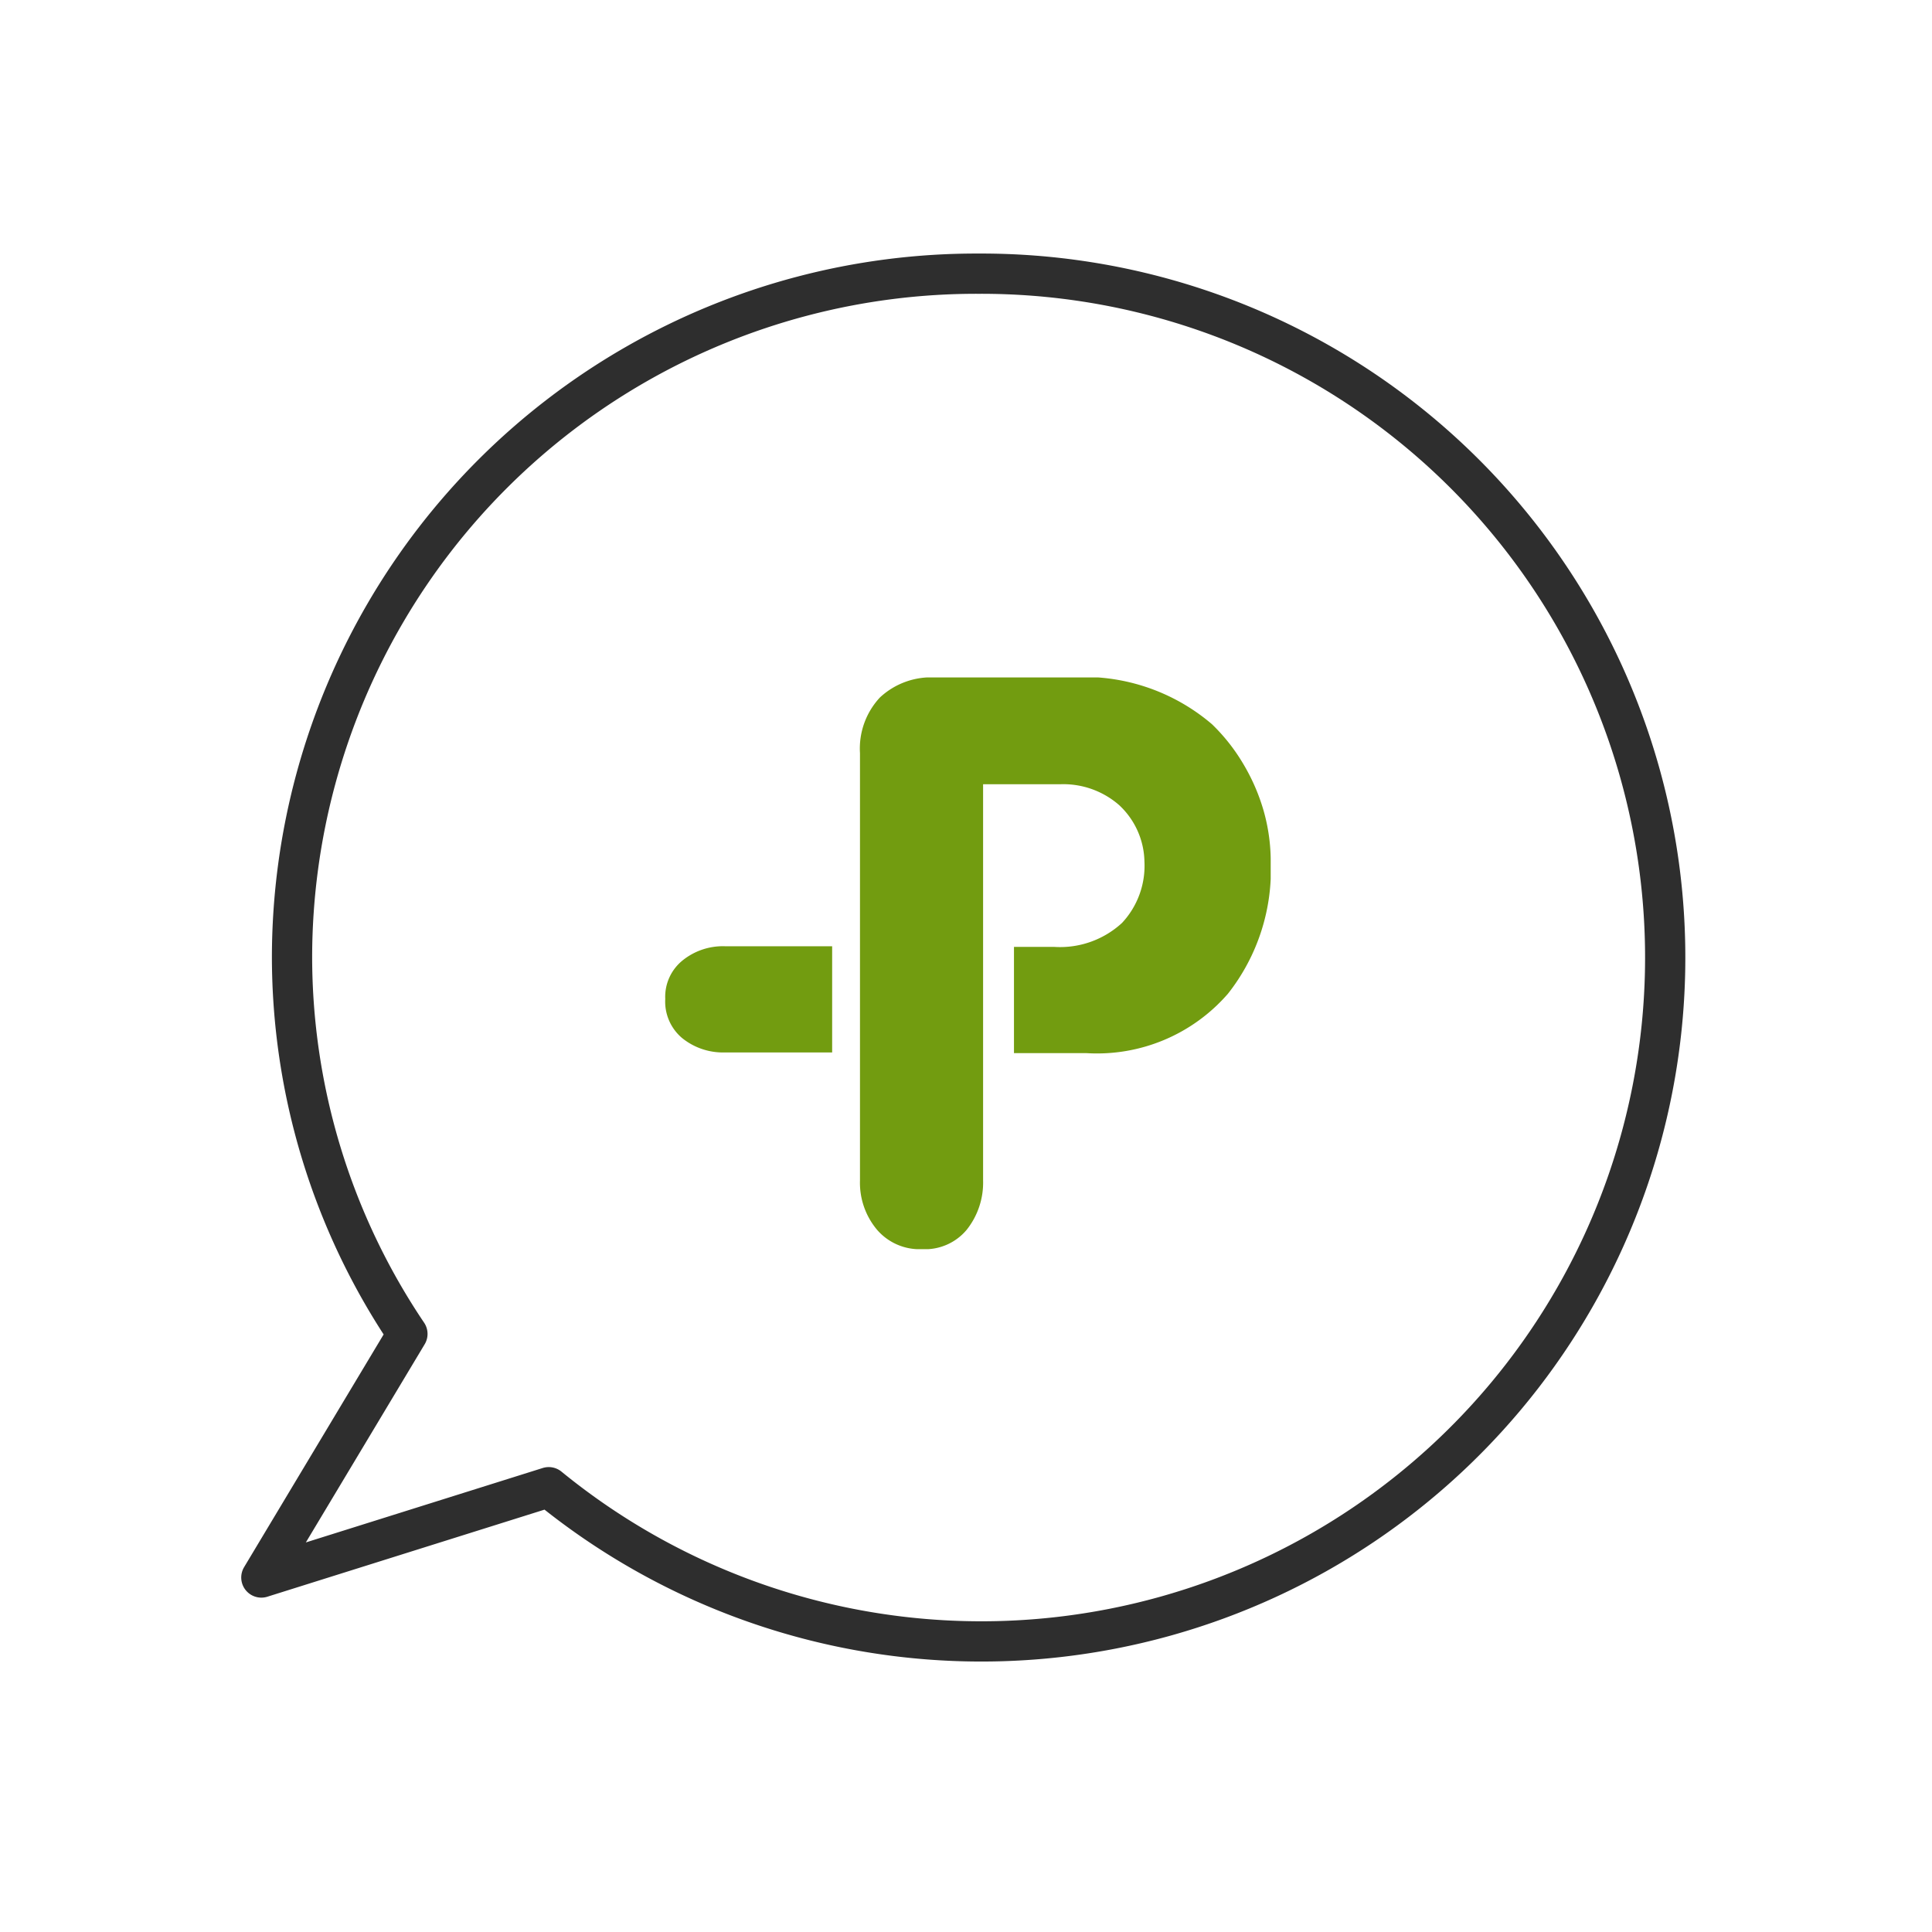
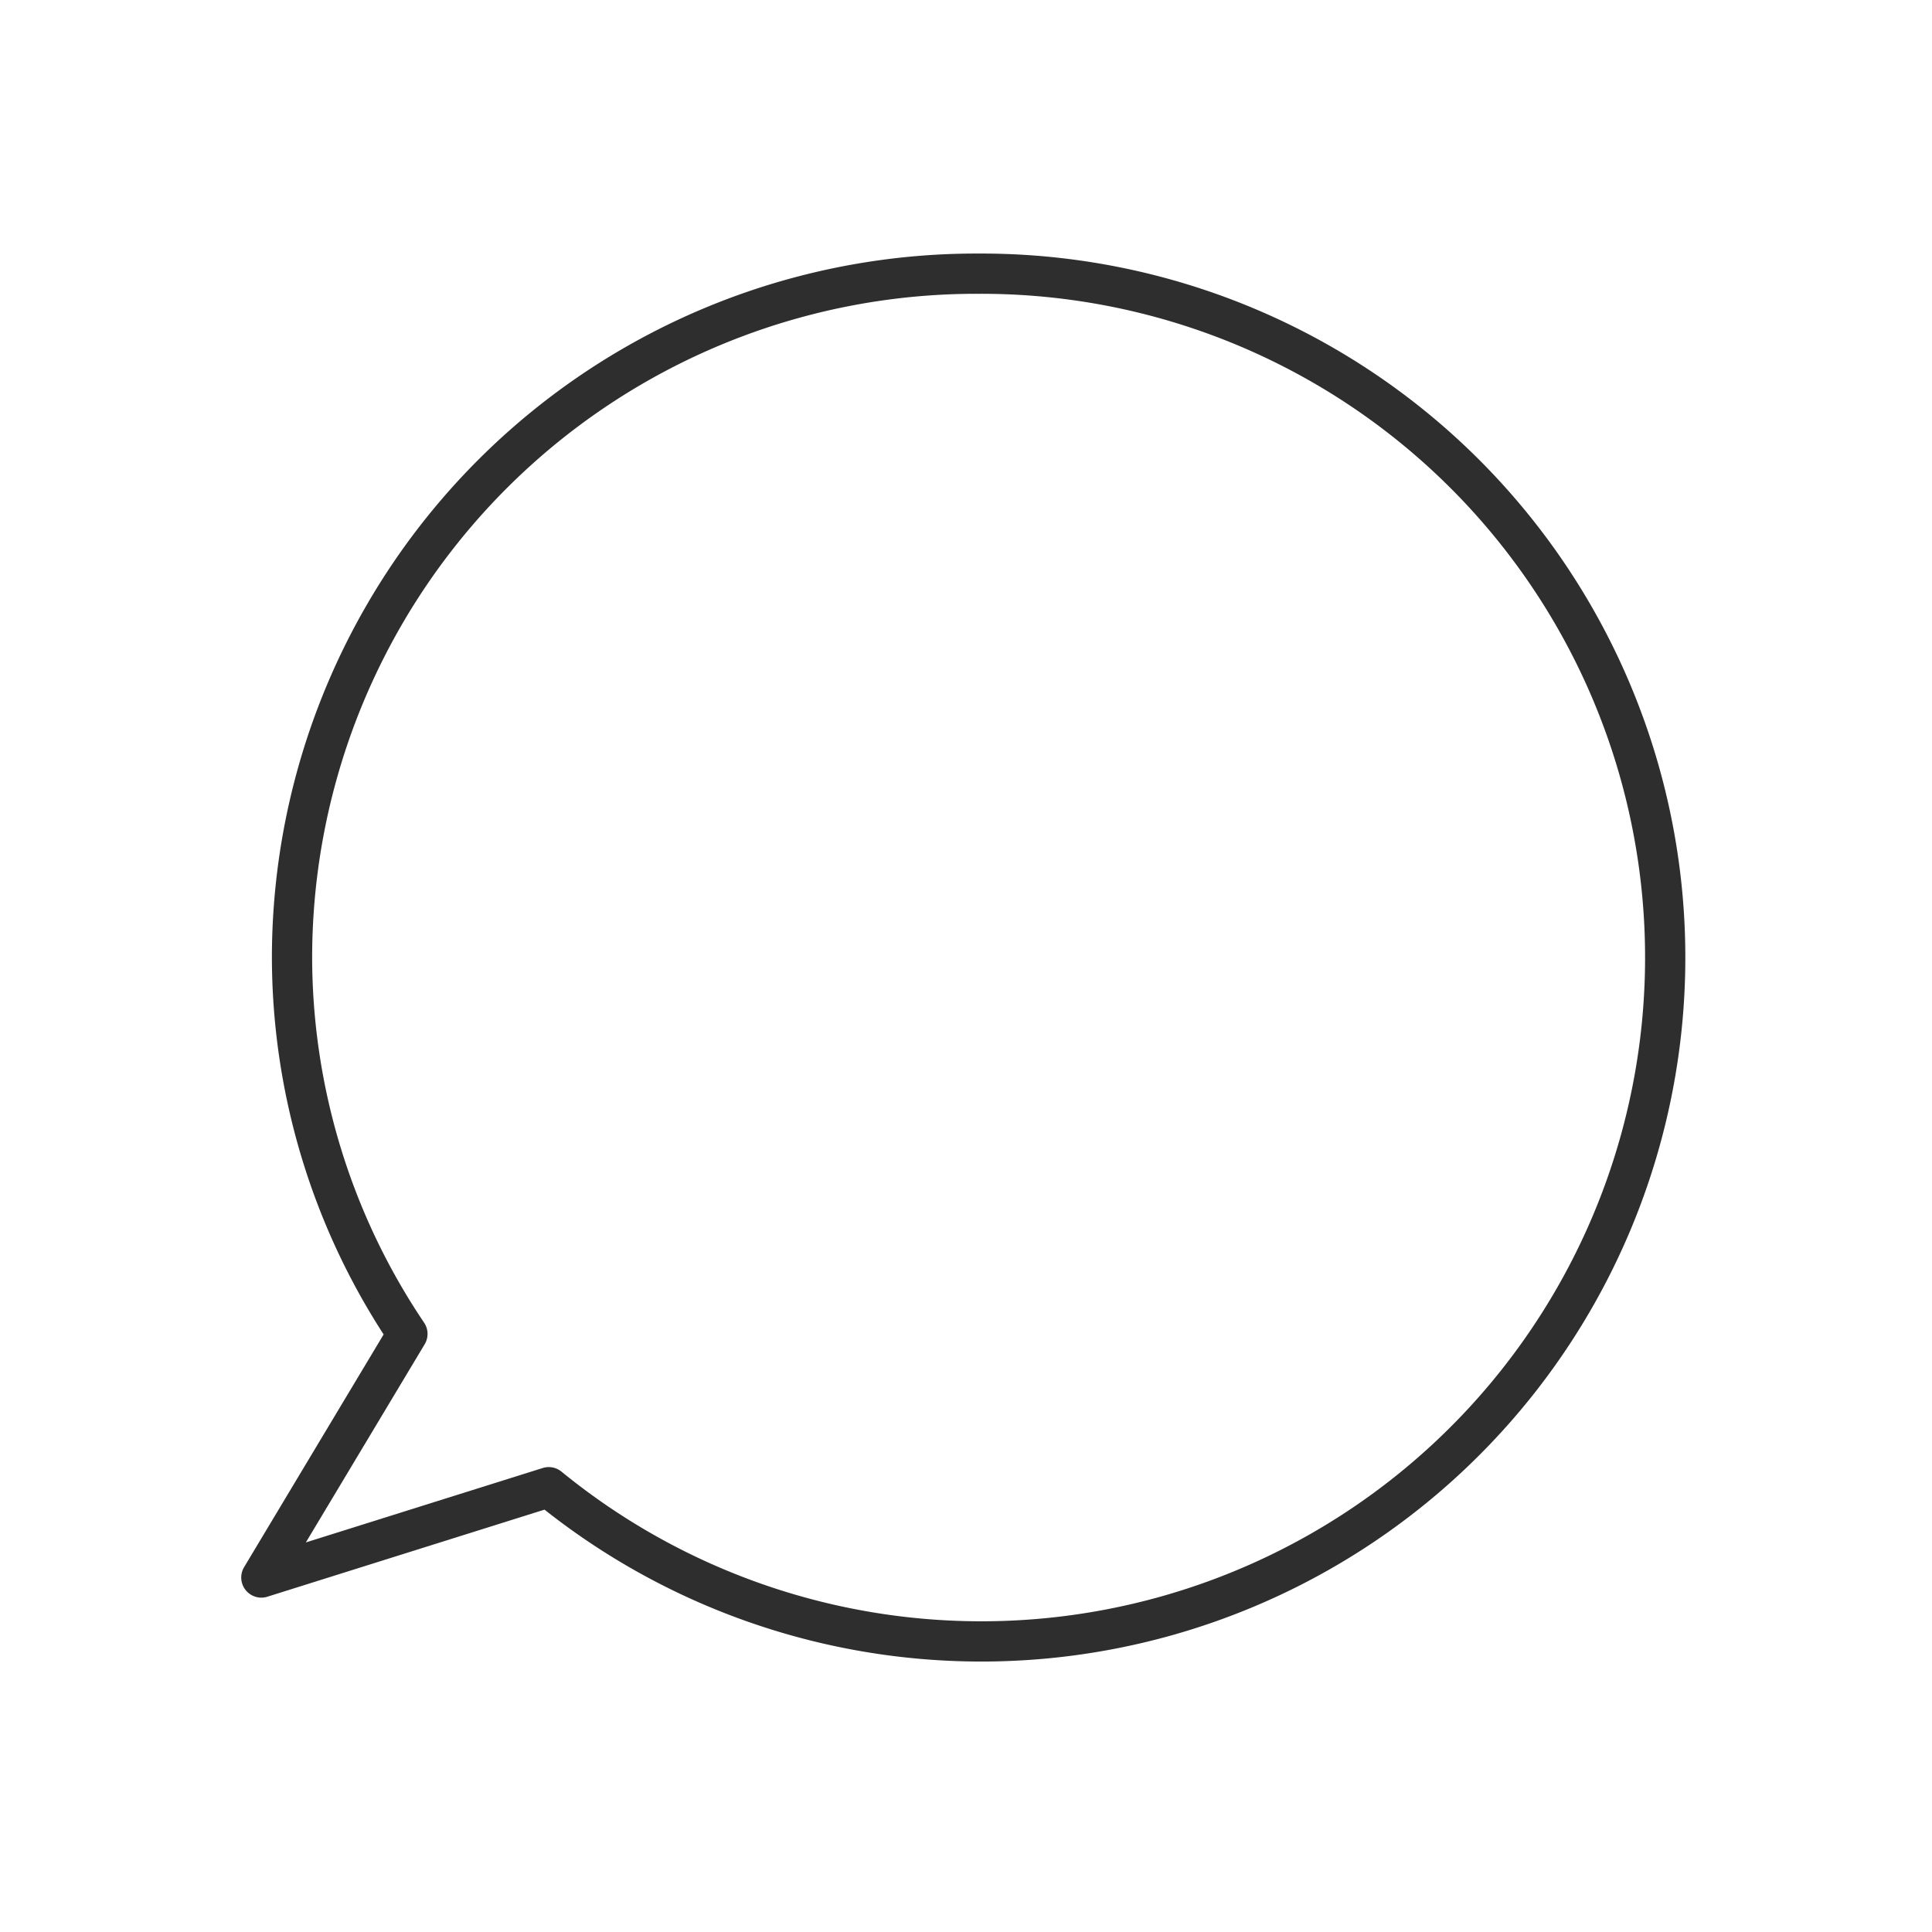
<svg xmlns="http://www.w3.org/2000/svg" width="72" height="72" viewBox="0 0 72 72">
  <defs>
    <clipPath id="jvujh0508a">
-       <path data-name="사각형 12330" style="fill:#729c10" d="M0 0h22.563v21.305H0z" />
-     </clipPath>
+       </clipPath>
  </defs>
  <path data-name="패스 16073" d="M31.731 5A25.5 25.5 0 0 0 6.143 30.412a25.167 25.167 0 0 0 4.3 14.1h0L5 53.59l10.71-3.365A25.486 25.486 0 1 0 31.731 5" transform="translate(4.74 5.199)" style="stroke:#2e2e2e;stroke-linecap:round;stroke-linejoin:round;stroke-width:1.5px;fill:none" />
  <g data-name="마스크 그룹 5439" transform="translate(24.792 25.247)" style="clip-path:url(#jvujh0508a)">
    <path data-name="패스 16075" d="M2.227 16.764H6.22v3.956H2.227a2.417 2.417 0 0 1-1.6-.537A1.774 1.774 0 0 1 0 18.726 1.74 1.74 0 0 1 .635 17.3a2.39 2.39 0 0 1 1.593-.537" transform="translate(0 -6.746)" style="fill:#729c10" />
-     <path data-name="패스 16076" d="M25.858 11.785A6.459 6.459 0 0 1 20.583 14h-2.7v-3.96h1.485a3.407 3.407 0 0 0 2.54-.891 3.118 3.118 0 0 0 .837-2.288 2.945 2.945 0 0 0-.945-2.106 3.158 3.158 0 0 0-2.179-.776h-2.889v14.765a2.821 2.821 0 0 1-.61 1.838 2.021 2.021 0 0 1-1.663.724 2.091 2.091 0 0 1-1.685-.73 2.723 2.723 0 0 1-.63-1.832V2.819a2.789 2.789 0 0 1 .743-2.073A2.8 2.8 0 0 1 14.964 0h4.979a7.351 7.351 0 0 1 5.318 1.742 7 7 0 0 1 1.159 1.466 7.377 7.377 0 0 1 .77 1.771 6.914 6.914 0 0 1 .261 1.86 7.463 7.463 0 0 1-1.593 4.946" transform="translate(-4.887)" style="fill:#729c10" />
  </g>
</svg>